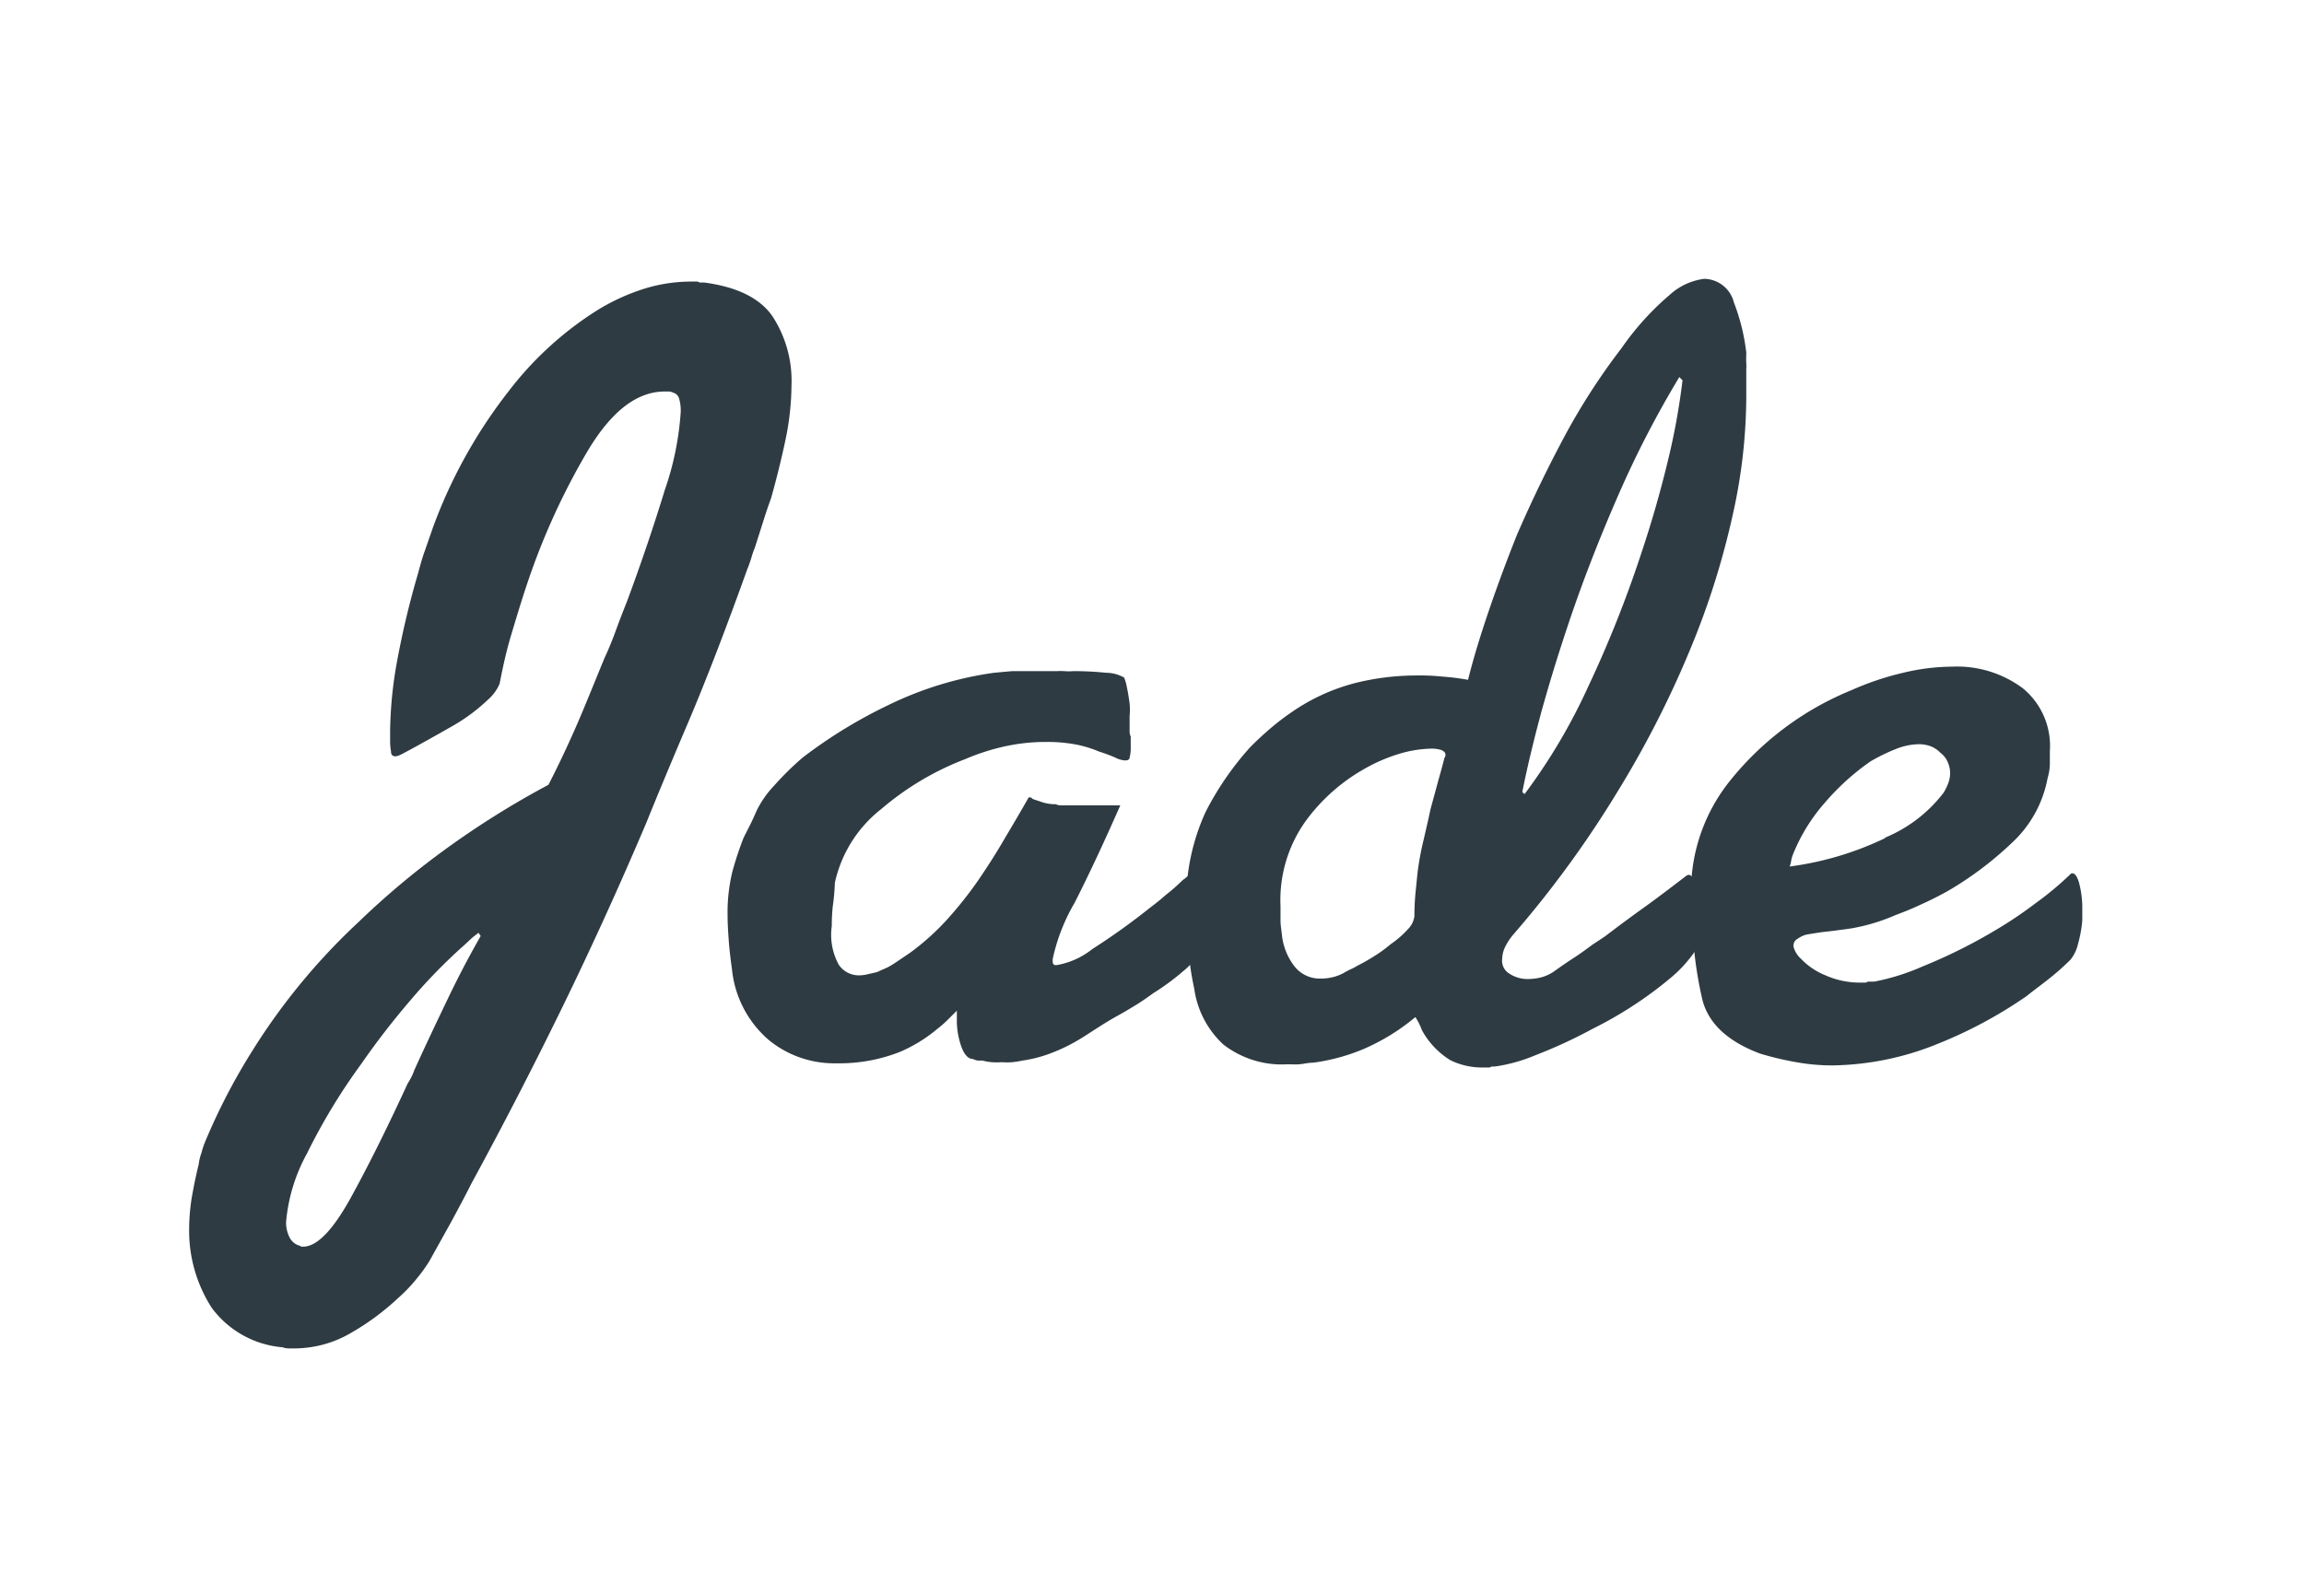
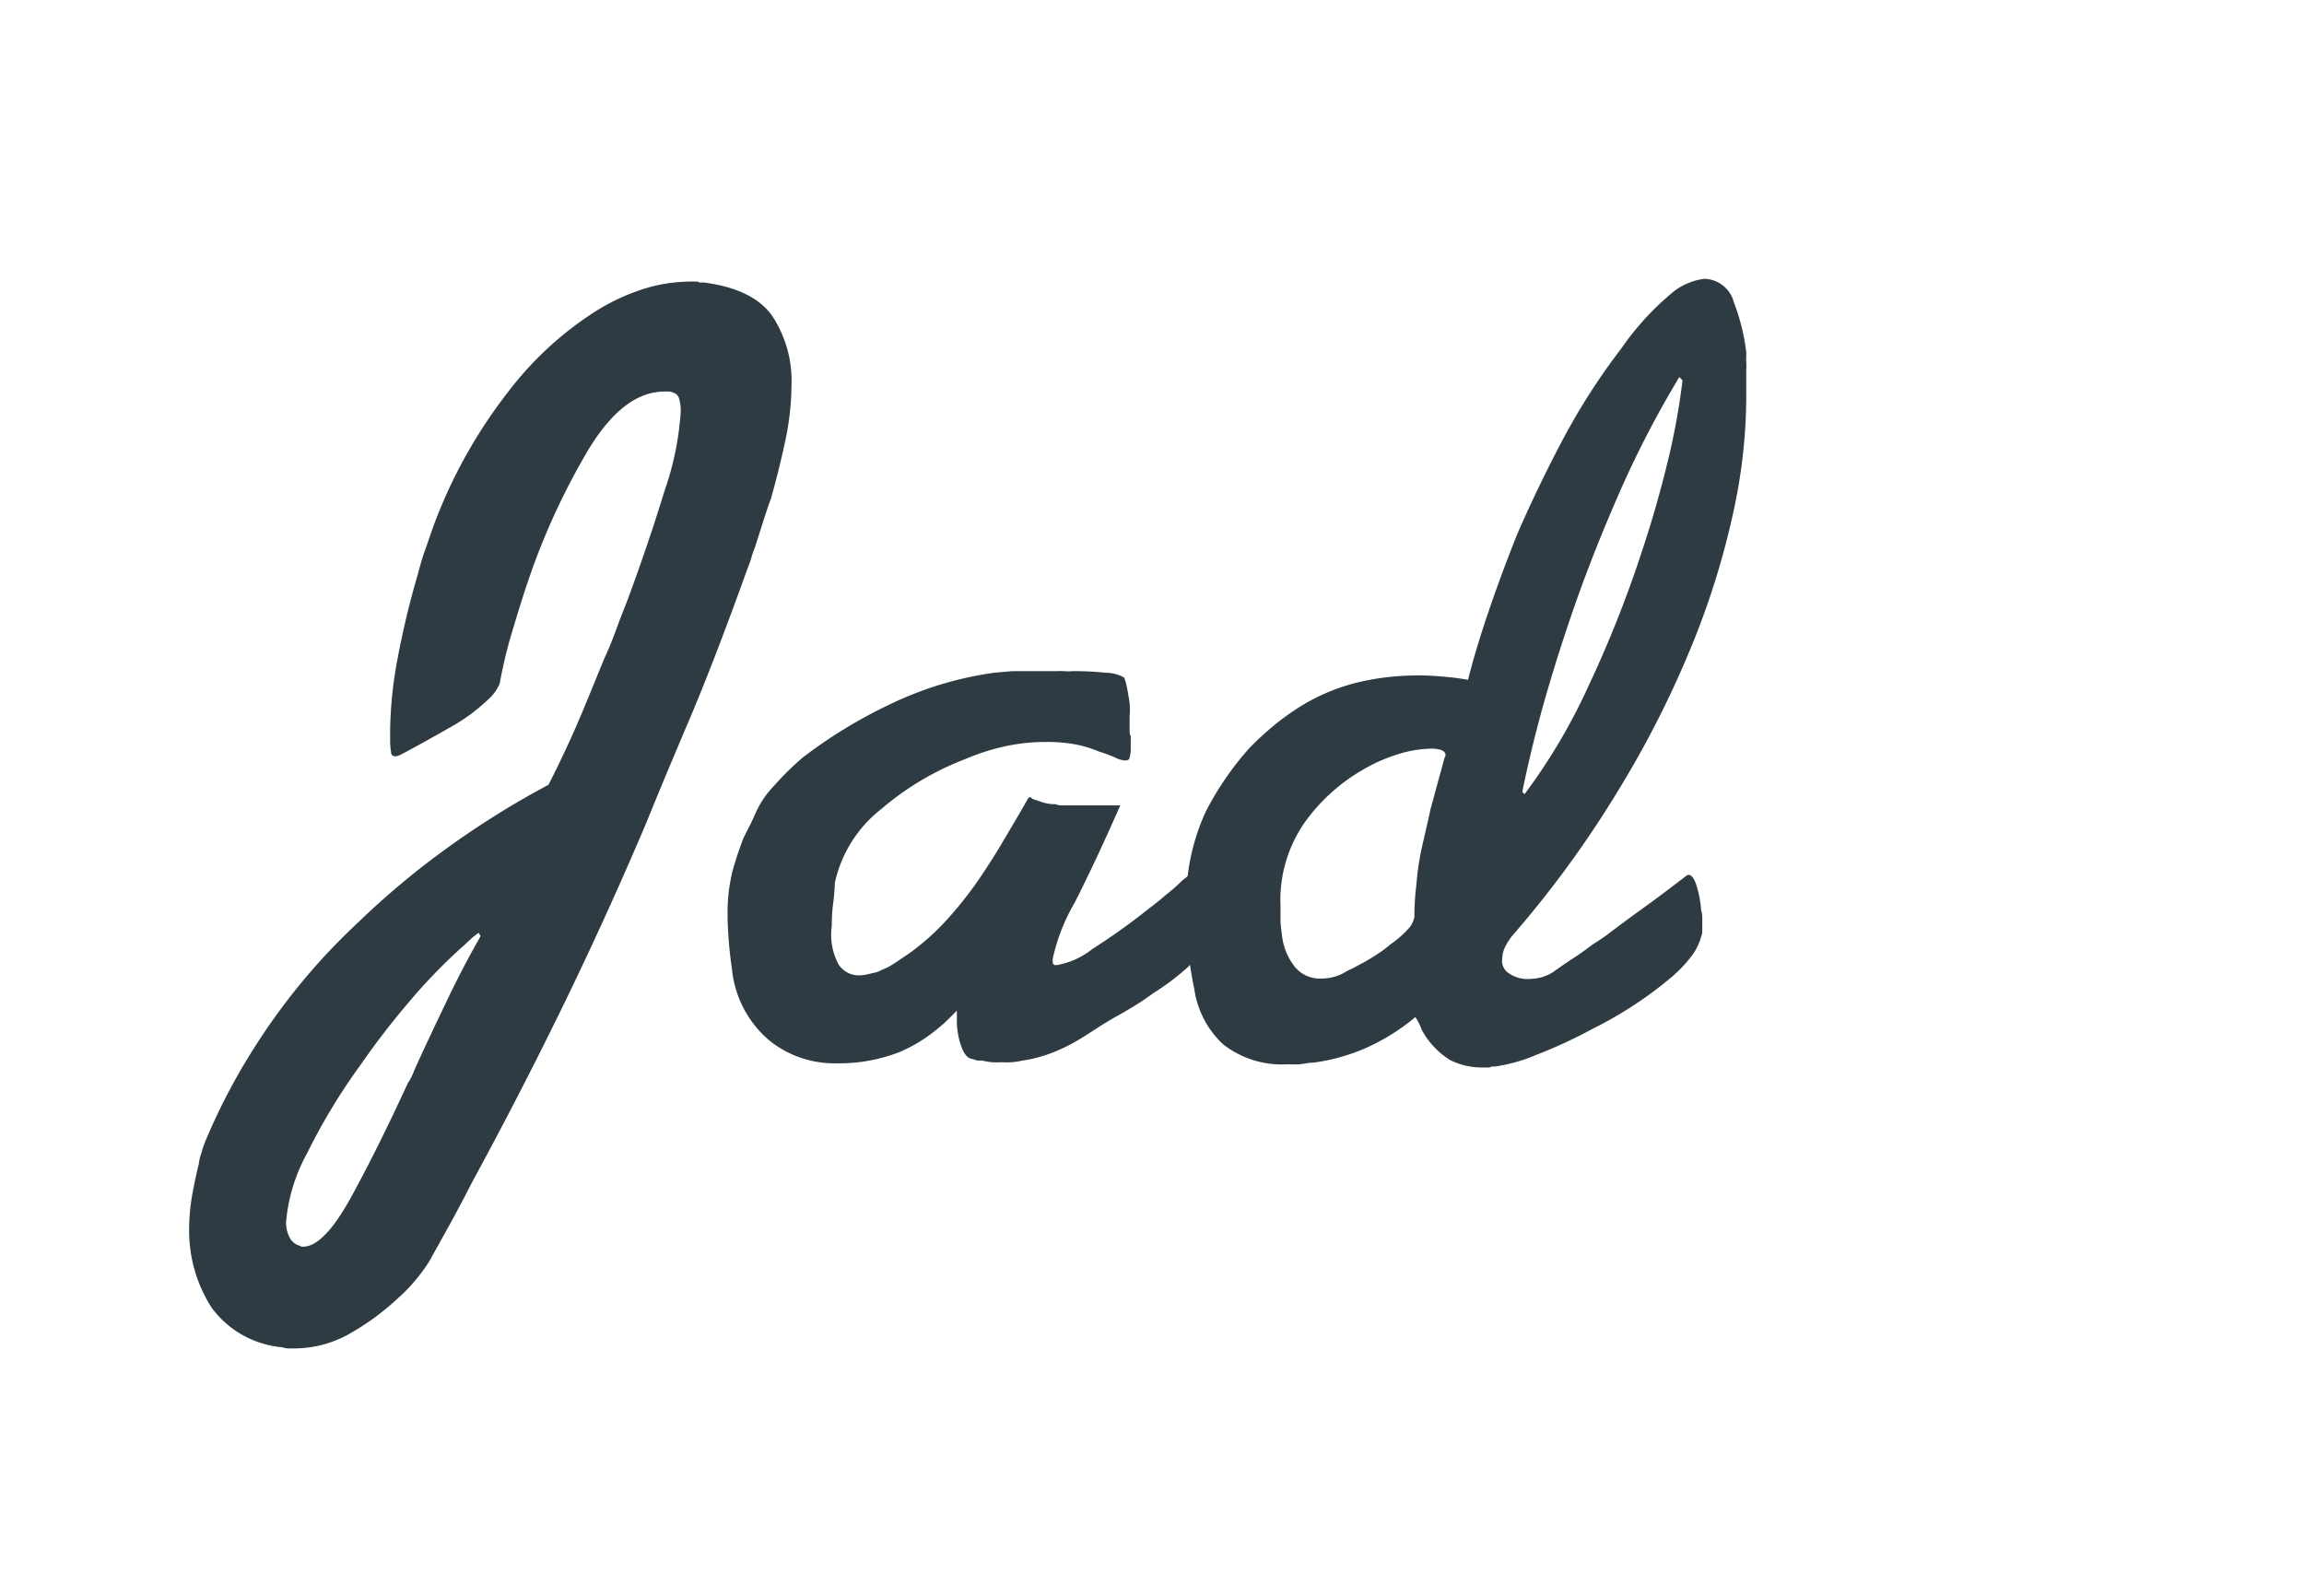
<svg xmlns="http://www.w3.org/2000/svg" width="143.51" height="99.43" viewBox="0 0 143.51 99.43">
  <g id="jade" transform="translate(-102)">
    <g id="Layer_1" data-name="Layer 1">
      <g id="Group_19" data-name="Group 19">
        <rect id="Rectangle_8" data-name="Rectangle 8" width="143.51" height="99.43" transform="translate(102)" fill="none" />
        <g id="Group_18" data-name="Group 18" transform="translate(18)">
          <path id="Path_85" data-name="Path 85" d="M115.66,24.4a21.12,21.12,0,0,1,5.52-5.06,13.07,13.07,0,0,1,3-1.37,9.9,9.9,0,0,1,2.81-.43h.47a.3.3,0,0,0,.2.06h.2q3.09.41,4.26,2.11A7.36,7.36,0,0,1,133.3,24a17,17,0,0,1-.37,3.38c-.25,1.19-.55,2.4-.9,3.65-.18.49-.35,1-.51,1.51s-.32,1-.5,1.57a5.9,5.9,0,0,0-.23.67c-.07.23-.15.45-.24.67q-2.07,5.76-3.68,9.54t-2.61,6.26q-2.55,6-5.26,11.55t-5.65,10.95c-.4.8-.83,1.6-1.27,2.41l-1.34,2.41A10.061,10.061,0,0,1,110,79.6a9.92,9.92,0,0,1-1.21,1.27A15.56,15.56,0,0,1,105.92,83a7,7,0,0,1-3.55,1H102a1.16,1.16,0,0,1-.4-.07,6.11,6.11,0,0,1-4.42-2.47,8.89,8.89,0,0,1-1.4-4.83,12.927,12.927,0,0,1,.16-2c.12-.69.26-1.39.44-2.11a2.843,2.843,0,0,1,.17-.7,4.782,4.782,0,0,1,.23-.7,38.372,38.372,0,0,1,3-5.76,39.53,39.53,0,0,1,6.53-7.9,50.19,50.19,0,0,1,5.29-4.45,54.62,54.62,0,0,1,6.56-4.12c.44-.85,1-2,1.6-3.35S121,42.57,121.65,41c.27-.58.51-1.17.73-1.78s.45-1.19.68-1.77q1.34-3.62,2.34-6.9a18.52,18.52,0,0,0,1-4.88,2.67,2.67,0,0,0-.1-.84.53.53,0,0,0-.37-.37.68.68,0,0,0-.26-.07h-.27c-1.7,0-3.29,1.19-4.79,3.69a43.25,43.25,0,0,0-3.78,8.3c-.36,1.07-.68,2.14-1,3.21s-.53,2.08-.71,3a2.7,2.7,0,0,1-.73,1,11.3,11.3,0,0,1-2.21,1.64c-1.88,1.07-3,1.68-3.28,1.81s-.49.09-.54-.13v-.07a3.79,3.79,0,0,1-.06-.67V45.5a25.529,25.529,0,0,1,.46-4.45,53.884,53.884,0,0,1,1.28-5.33c.13-.49.27-1,.43-1.43l.5-1.44a31.2,31.2,0,0,1,4.69-8.45Zm-2.35,34.11-.43.4a33.94,33.94,0,0,0-3.38,3.48,48.384,48.384,0,0,0-3,3.89,37.42,37.42,0,0,0-3.38,5.58,10.75,10.75,0,0,0-1.3,4.26,2,2,0,0,0,.2.93,1,1,0,0,0,.6.54.17.17,0,0,1,.13.07h.14c.84,0,1.84-1,3-3.12s2.3-4.43,3.51-7.06a2.73,2.73,0,0,0,.23-.4,2.66,2.66,0,0,0,.17-.4c.71-1.57,1.43-3.08,2.14-4.56s1.39-2.74,2-3.81l-.13-.2a5.15,5.15,0,0,0-.5.4Z" fill="#2e3b42" />
          <path id="Path_86" data-name="Path 86" d="M149.7,60.12h.13a4.9,4.9,0,0,0,2.21-1,41.189,41.189,0,0,0,3.55-2.54c.36-.27.7-.54,1-.81a11.2,11.2,0,0,0,1-.87,1.371,1.371,0,0,1,.2-.16l.2-.17c.4-.36.71-.3.91.17a4.74,4.74,0,0,1,.3,1.84v.73c-.05.36-.1.7-.17,1a6.67,6.67,0,0,1-.23.8,3.76,3.76,0,0,1-1.08,1.37,14.639,14.639,0,0,1-1.87,1.38c-.36.26-.71.51-1.07.73s-.74.45-1.14.67-.79.46-1.17.7-.75.49-1.11.71a10.8,10.8,0,0,1-1.8.9,8.19,8.19,0,0,1-1.88.5,5,5,0,0,1-.64.1,4.17,4.17,0,0,1-.63,0,4.49,4.49,0,0,1-.64,0,3.39,3.39,0,0,1-.57-.1h-.3a1.32,1.32,0,0,1-.3-.1c-.31,0-.56-.31-.73-.8a4.85,4.85,0,0,1-.27-1.68v-.53l-.57.57a6.75,6.75,0,0,1-.64.56,9.341,9.341,0,0,1-2.34,1.44,10.29,10.29,0,0,1-3.88.71h-.27a6.44,6.44,0,0,1-4-1.44,6.68,6.68,0,0,1-2.31-4.45c-.09-.63-.16-1.22-.2-1.78s-.07-1.06-.07-1.5a10.77,10.77,0,0,1,.3-2.78,20.863,20.863,0,0,1,.7-2.11l.41-.81c.13-.26.26-.55.4-.87a6.2,6.2,0,0,1,1.1-1.57A18.32,18.32,0,0,1,134,47.19a30.279,30.279,0,0,1,5.36-3.28,21.87,21.87,0,0,1,6.56-2l1.1-.1h2.78a4.12,4.12,0,0,1,.51,0,2.6,2.6,0,0,0,.5,0,18.639,18.639,0,0,1,2.07.1,2.32,2.32,0,0,1,1.14.3,3,3,0,0,1,.17.6c.07.32.12.65.17,1a4.252,4.252,0,0,1,0,.8v.97a.73.73,0,0,0,.07.3v.67a2.22,2.22,0,0,1-.07.64c0,.15-.17.21-.4.17a1.57,1.57,0,0,1-.5-.17,10.219,10.219,0,0,0-1-.37,7.24,7.24,0,0,0-1.44-.44,9.55,9.55,0,0,0-1.84-.16H149a12,12,0,0,0-2.34.26,13.61,13.61,0,0,0-2.54.81,17.84,17.84,0,0,0-5.23,3.11A8,8,0,0,0,136,55a13.176,13.176,0,0,1-.13,1.47,10.951,10.951,0,0,0-.06,1.21,3.88,3.88,0,0,0,.43,2.41,1.5,1.5,0,0,0,1.24.67,2.34,2.34,0,0,0,.57-.07l.57-.13.67-.3a5.61,5.61,0,0,0,.6-.37l.4-.27.4-.27a15.489,15.489,0,0,0,2.24-2,24.41,24.41,0,0,0,2-2.51c.49-.72,1-1.5,1.5-2.35s1.06-1.78,1.64-2.81a.35.35,0,0,1,.14,0l.13.1L149,50a2.76,2.76,0,0,0,.77.1.67.67,0,0,0,.33.07h3.68q-1.53,3.48-2.84,6.06a11.88,11.88,0,0,0-1.37,3.51v.17a.25.25,0,0,0,.06.17Z" fill="#2e3b42" />
          <path id="Path_87" data-name="Path 87" d="M176.75,38q.8-2.34,1.74-4.69,1.33-3.07,2.94-6.09A40.5,40.5,0,0,1,185,21.69a17.259,17.259,0,0,1,3-3.32,3.92,3.92,0,0,1,2.15-1A1.94,1.94,0,0,1,192,18.84a12.76,12.76,0,0,1,.77,3.11v.2a3.49,3.49,0,0,0,0,.44,3.459,3.459,0,0,1,0,.43q0,.4,0,.84v.91a33.87,33.87,0,0,1-.84,7.29,49.53,49.53,0,0,1-2.37,7.7,62.669,62.669,0,0,1-4.86,9.64,65.332,65.332,0,0,1-6.46,8.84,3.7,3.7,0,0,0-.5.77,1.75,1.75,0,0,0-.17.7.93.93,0,0,0,.44.94,2.07,2.07,0,0,0,1.17.34,3.58,3.58,0,0,0,.8-.1,2.66,2.66,0,0,0,.81-.37c.44-.32.87-.61,1.27-.87s.78-.54,1.14-.81l.4-.26.4-.27c.76-.58,1.54-1.16,2.35-1.74s1.69-1.25,2.67-2c.22-.18.43,0,.61.47a6.77,6.77,0,0,1,.33,1.67,1.46,1.46,0,0,1,.07.4V58a.82.82,0,0,1-.07.34,3.37,3.37,0,0,1-.64,1.27,8.1,8.1,0,0,1-1.3,1.34,23.549,23.549,0,0,1-2.21,1.64,24.392,24.392,0,0,1-2.61,1.5,30.269,30.269,0,0,1-3.55,1.64,10.23,10.23,0,0,1-2.54.71H177a.31.31,0,0,0-.21.06h-.46a4.45,4.45,0,0,1-2-.46,5,5,0,0,1-1.77-1.88,3.416,3.416,0,0,0-.17-.4,4.1,4.1,0,0,0-.23-.4,13.19,13.19,0,0,1-3.25,2,12.32,12.32,0,0,1-3.11.84c-.32,0-.6.08-.87.1s-.52,0-.74,0a5.93,5.93,0,0,1-4-1.24,5.82,5.82,0,0,1-1.8-3.45A20.641,20.641,0,0,1,158,59c-.07-.8-.1-1.56-.1-2.27a13.3,13.3,0,0,1,1.2-6.16,18.669,18.669,0,0,1,2.75-4c.44-.45.88-.85,1.3-1.21a15.635,15.635,0,0,1,1.31-1,12.39,12.39,0,0,1,3.95-1.81,15.8,15.8,0,0,1,3.68-.47,14.3,14.3,0,0,1,1.77.07,14.479,14.479,0,0,1,1.58.2C175.76,41.06,176.21,39.58,176.75,38Zm-2.92,8.74a2,2,0,0,0-.77-.1,7.31,7.31,0,0,0-1.84.3,10.5,10.5,0,0,0-2.31,1,11.54,11.54,0,0,0-3.54,3.15,8.44,8.44,0,0,0-1.61,5.35c0,.32,0,.62,0,.91s.06.61.1,1a3.85,3.85,0,0,0,.74,1.81,2,2,0,0,0,1.67.8,3,3,0,0,0,.67-.07,2.69,2.69,0,0,0,.74-.27,4.341,4.341,0,0,1,.43-.23,3.608,3.608,0,0,0,.44-.23,11.65,11.65,0,0,0,1.07-.61,8.28,8.28,0,0,0,1-.73,6.16,6.16,0,0,0,1.08-.94,1.39,1.39,0,0,0,.4-.8q0-.67.06-1.38c.05-.46.09-.92.14-1.37a18,18,0,0,1,.37-2c.15-.65.3-1.28.43-1.91l.5-1.84c.16-.56.28-1,.37-1.37a.28.28,0,0,0-.14-.45Zm9.11-4a72.186,72.186,0,0,0,3.31-8.33c.63-1.88,1.16-3.74,1.61-5.59a42.446,42.446,0,0,0,.94-5.13l-.2-.2a62.831,62.831,0,0,0-3.82,7.4c-1.2,2.75-2.28,5.52-3.21,8.34q-.87,2.61-1.58,5.18c-.46,1.72-.86,3.36-1.17,4.93l.14.13a36.12,36.12,0,0,0,3.98-6.73Z" fill="#2e3b42" />
-           <path id="Path_88" data-name="Path 88" d="M213.5,55a6.121,6.121,0,0,1,.2,1.67v.67a7.76,7.76,0,0,1-.26,1.44,2.48,2.48,0,0,1-.47,1,15.769,15.769,0,0,1-1.24,1.11c-.47.38-1,.76-1.51,1.17A27.83,27.83,0,0,1,204.76,65a18,18,0,0,1-6.59,1.37,12.55,12.55,0,0,1-2.28-.2,18.669,18.669,0,0,1-2.27-.54c-2-.75-3.2-1.87-3.58-3.34a24.511,24.511,0,0,1-.64-5.56,2.619,2.619,0,0,1-.07-.57v-.64a11,11,0,0,1,2.41-6.86A18.77,18.77,0,0,1,199.31,43a17.82,17.82,0,0,1,3.28-1.1,13.22,13.22,0,0,1,3-.37A6.85,6.85,0,0,1,210,42.88a4.64,4.64,0,0,1,1.68,3.91v.81a3.271,3.271,0,0,1-.14.87,7.3,7.3,0,0,1-2.24,4.05,21.42,21.42,0,0,1-4,3q-.87.48-1.68.84c-.53.25-1.05.46-1.54.64a12,12,0,0,1-2.74.83c-.76.11-1.39.19-1.88.24l-.83.13a1.48,1.48,0,0,0-.64.27.48.48,0,0,0-.27.53,1.57,1.57,0,0,0,.47.74,4.31,4.31,0,0,0,1.47,1,5.25,5.25,0,0,0,2.28.47h.24a.23.23,0,0,0,.16-.06h.4a13.84,13.84,0,0,0,3-.94,32.888,32.888,0,0,0,4.68-2.34,25.521,25.521,0,0,0,2.38-1.61,19.76,19.76,0,0,0,2.2-1.84C213.19,54.34,213.37,54.54,213.5,55Zm-12.08-2.82a8.83,8.83,0,0,0,3.65-2.81,3.561,3.561,0,0,0,.3-.63,2,2,0,0,0,.1-.57,1.75,1.75,0,0,0-.14-.67,1.45,1.45,0,0,0-.46-.6,1.77,1.77,0,0,0-.61-.41,2.15,2.15,0,0,0-.73-.13,4,4,0,0,0-1.44.3,11.43,11.43,0,0,0-1.58.77A15,15,0,0,0,197.67,50a11.13,11.13,0,0,0-2,3.25,2,2,0,0,0-.1.36,1.364,1.364,0,0,1-.1.37,19.55,19.55,0,0,0,5.95-1.77Z" fill="#2e3b42" />
        </g>
      </g>
    </g>
  </g>
</svg>